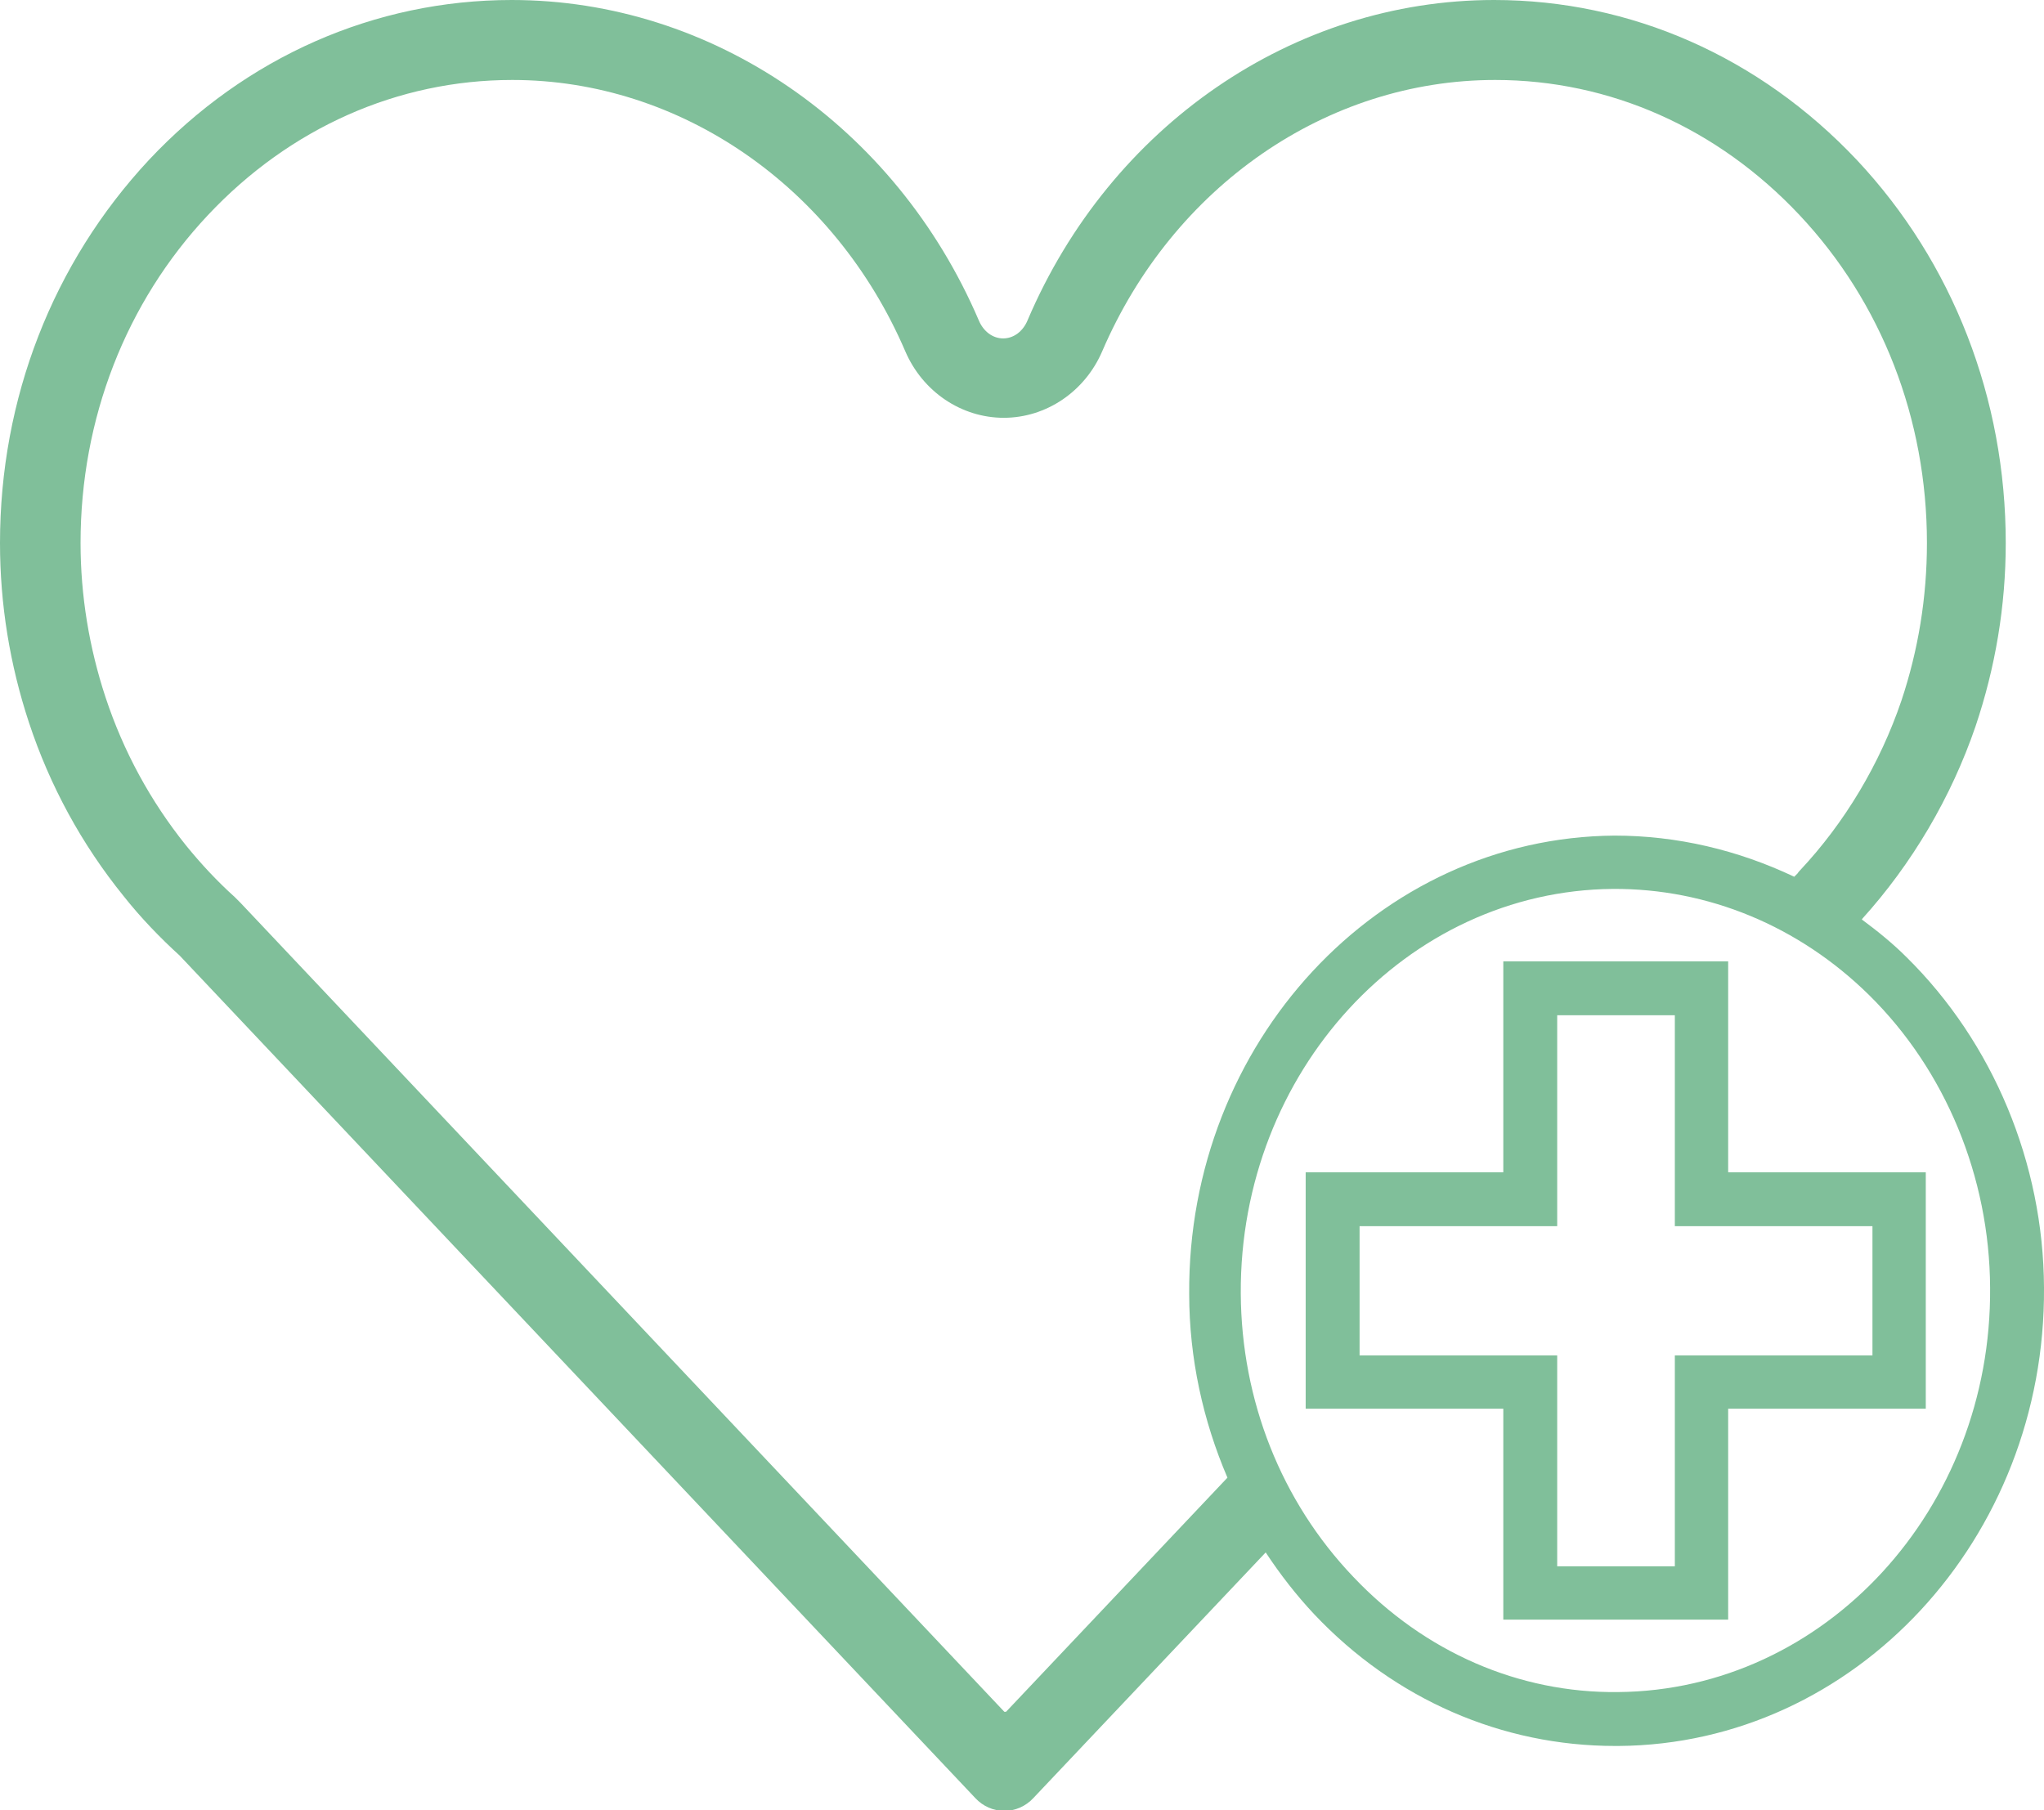
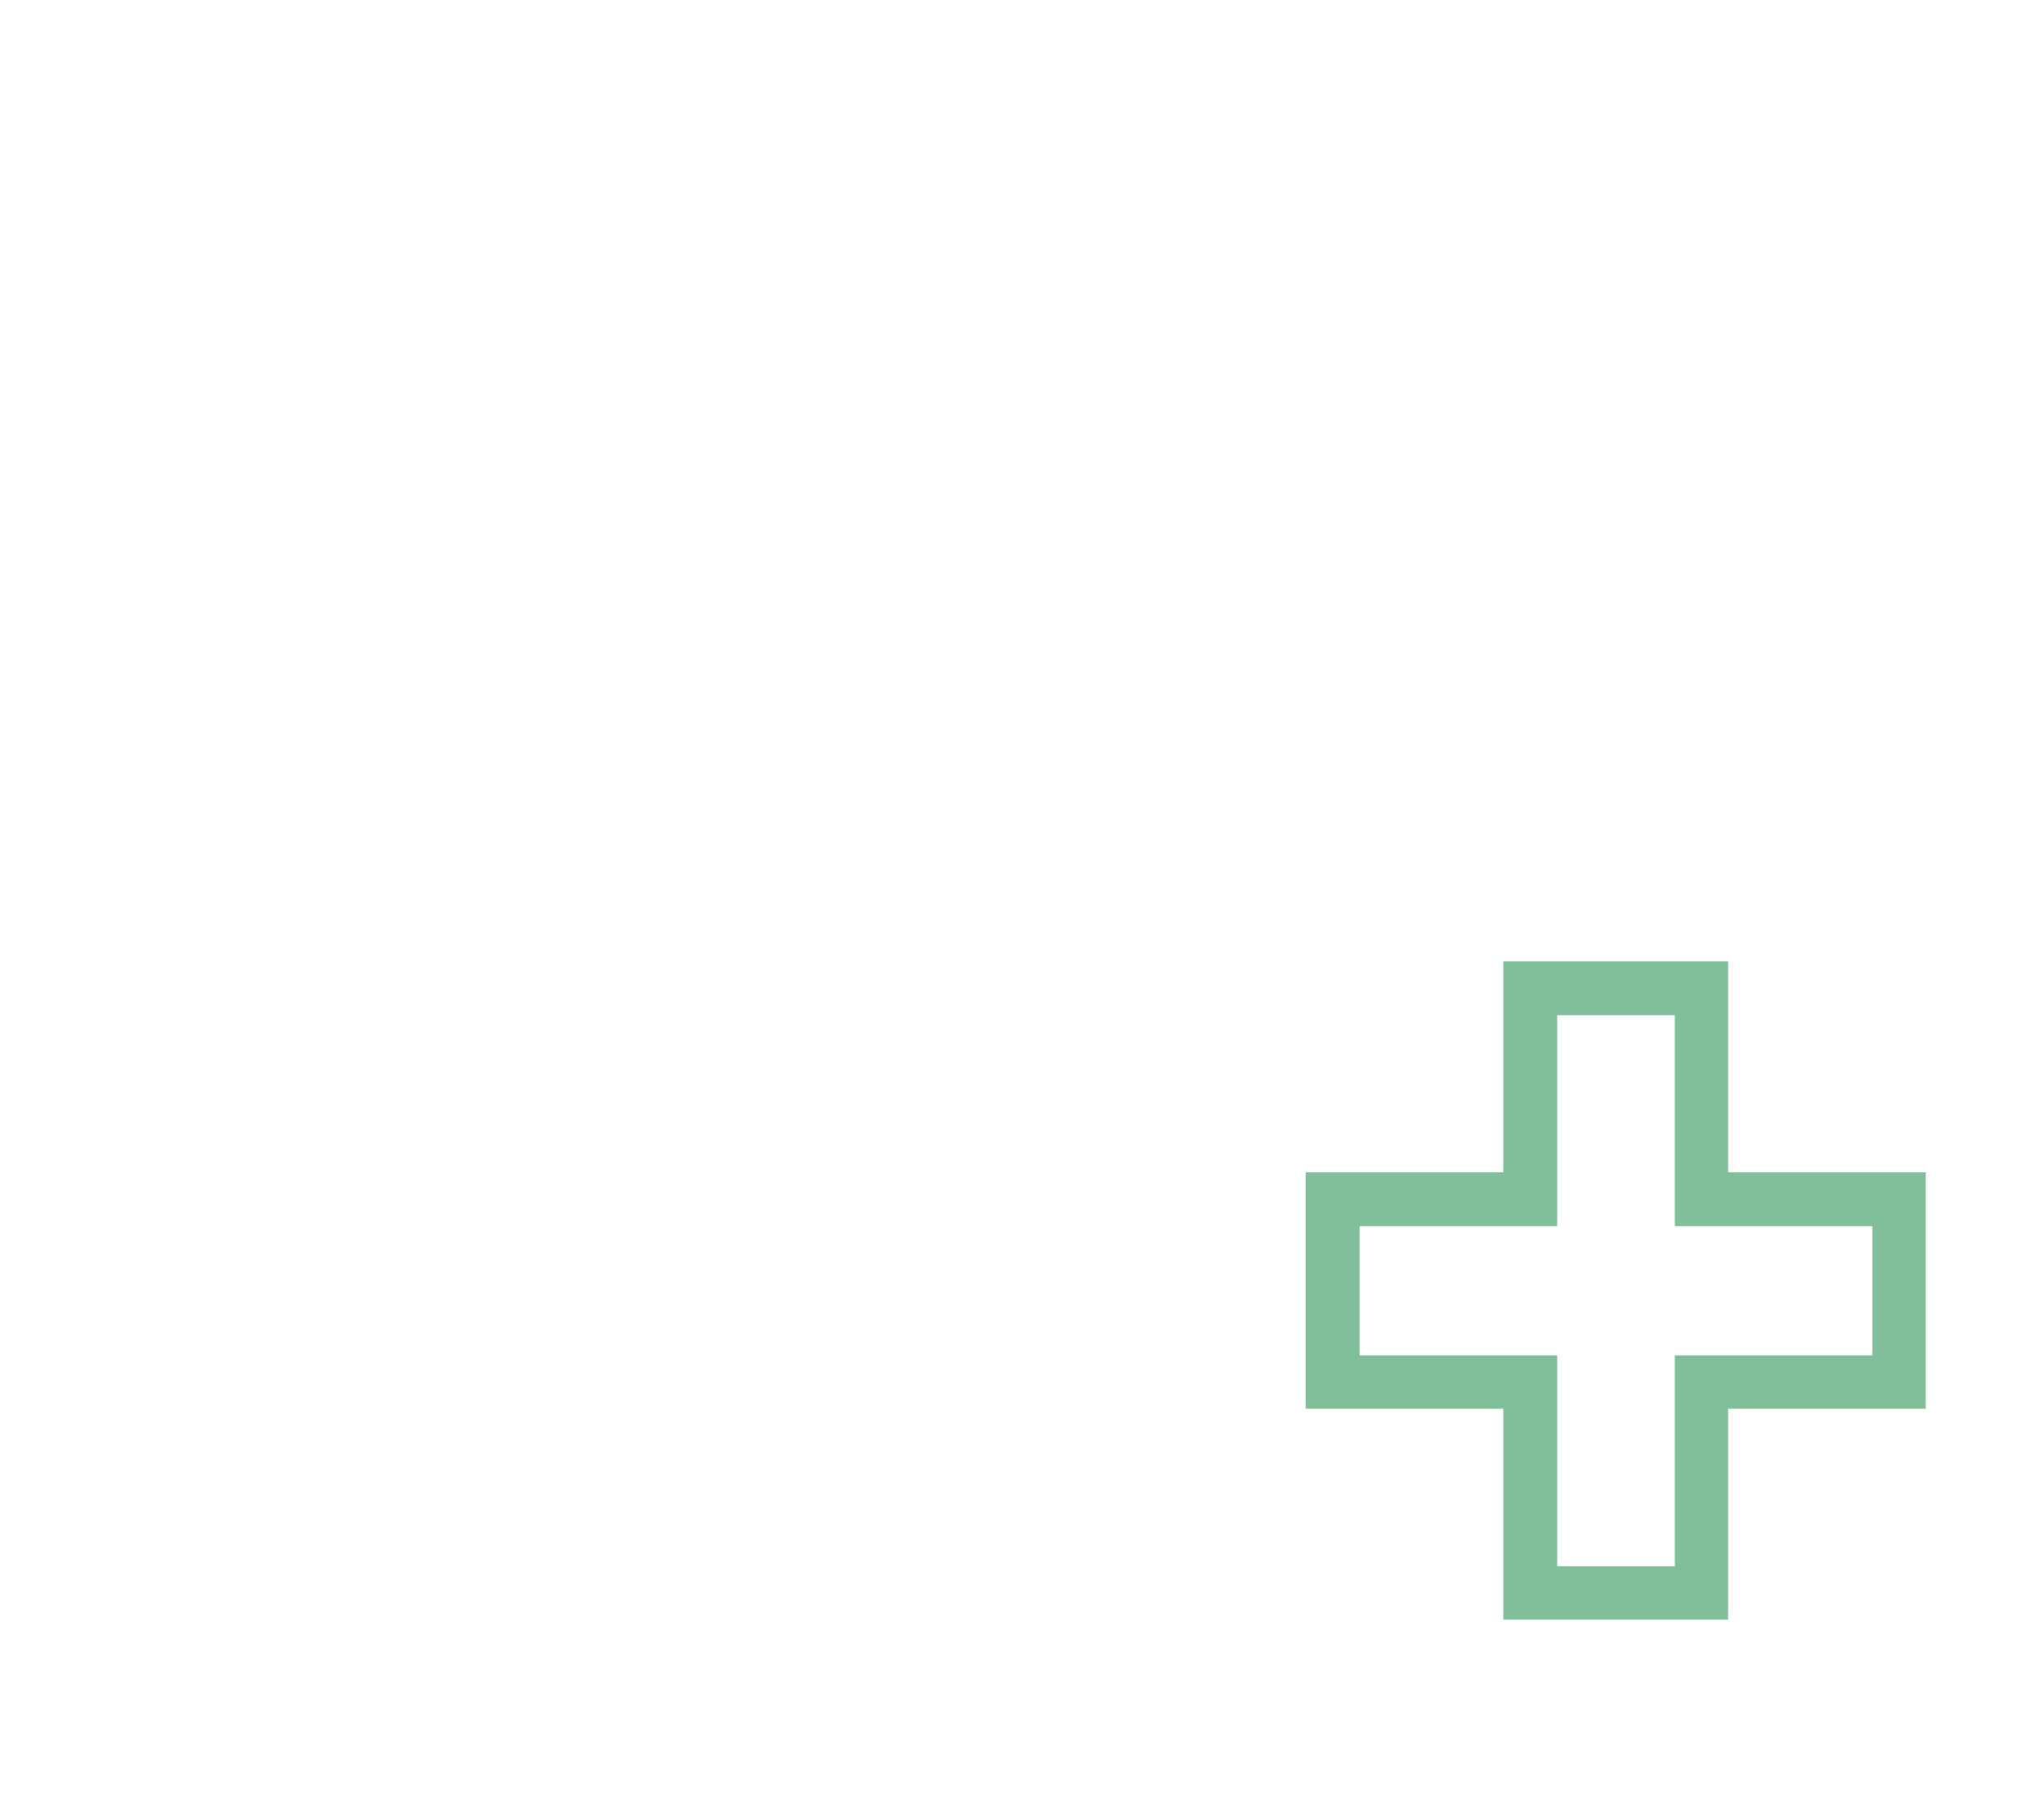
<svg xmlns="http://www.w3.org/2000/svg" id="_Слой_2" data-name="Слой 2" viewBox="0 0 35.27 31.24">
  <defs>
    <style> .cls-1 { fill: #80bf9a; stroke-width: 0px; } </style>
  </defs>
  <g id="_Слой_1-2" data-name="Слой 1">
    <g>
-       <path class="cls-1" d="M32.13,15.86c.86-.95,1.54-2.1,1.96-3.33.34-1.01.52-2.07.52-3.16,0-2.49-.91-4.84-2.57-6.61C30.36.98,28.14,0,25.78,0c-3.46,0-6.62,2.17-8.05,5.53h0c-.08.19-.24.31-.42.31s-.34-.12-.42-.31C15.45,2.17,12.29,0,8.83,0c-2.36,0-4.59.98-6.26,2.76C.91,4.54,0,6.88,0,9.37c0,1.06.17,2.1.5,3.1.36,1.09.91,2.1,1.63,2.99.3.38.64.73.97,1.03l13.73,14.54c.13.14.31.22.5.22s.37-.08.5-.22l4.01-4.24c.25.38.53.74.84,1.07,1.39,1.47,3.24,2.27,5.19,2.27h.06c4.08-.03,7.37-3.58,7.34-7.91-.01-2.15-.88-4.23-2.37-5.7-.24-.24-.5-.45-.77-.65ZM17.33,29.54L4.15,15.58s-.02-.02-.02-.02l-.08-.08c-.3-.27-.58-.57-.84-.89-.61-.76-1.08-1.62-1.39-2.56-.28-.85-.43-1.75-.43-2.66,0-2.14.78-4.15,2.2-5.66,1.41-1.5,3.27-2.33,5.25-2.33,2.9,0,5.56,1.84,6.78,4.68.3.7.97,1.15,1.7,1.15s1.4-.45,1.7-1.15c1.22-2.84,3.87-4.68,6.78-4.68,1.98,0,3.84.83,5.25,2.33,1.42,1.51,2.2,3.52,2.2,5.66,0,.94-.15,1.85-.44,2.72-.37,1.09-.98,2.11-1.75,2.93h0s-.03.03-.04.05l-.06.06c-.97-.46-2.02-.71-3.1-.71-4.08.03-7.37,3.58-7.34,7.91h0c0,1.11.24,2.19.66,3.17l-3.82,4.04ZM27.92,29.2c-1.71.02-3.34-.69-4.57-1.99-1.24-1.3-1.93-3.04-1.94-4.89-.02-3.82,2.86-6.95,6.42-6.98,1.64-.01,3.21.64,4.42,1.83,1.32,1.3,2.08,3.14,2.09,5.05.03,3.82-2.85,6.95-6.42,6.98Z" />
      <path class="cls-1" d="M29.82,16.59h-3.88v3.64h-3.41v4.08h3.41v3.64h3.88v-3.64h3.41v-4.08h-3.41v-3.64ZM30.87,21.16h1.44v2.23h-3.41v3.64h-2.03v-3.64h-3.41v-2.23h3.41v-3.64h2.03v3.64h1.97Z" />
    </g>
  </g>
</svg>